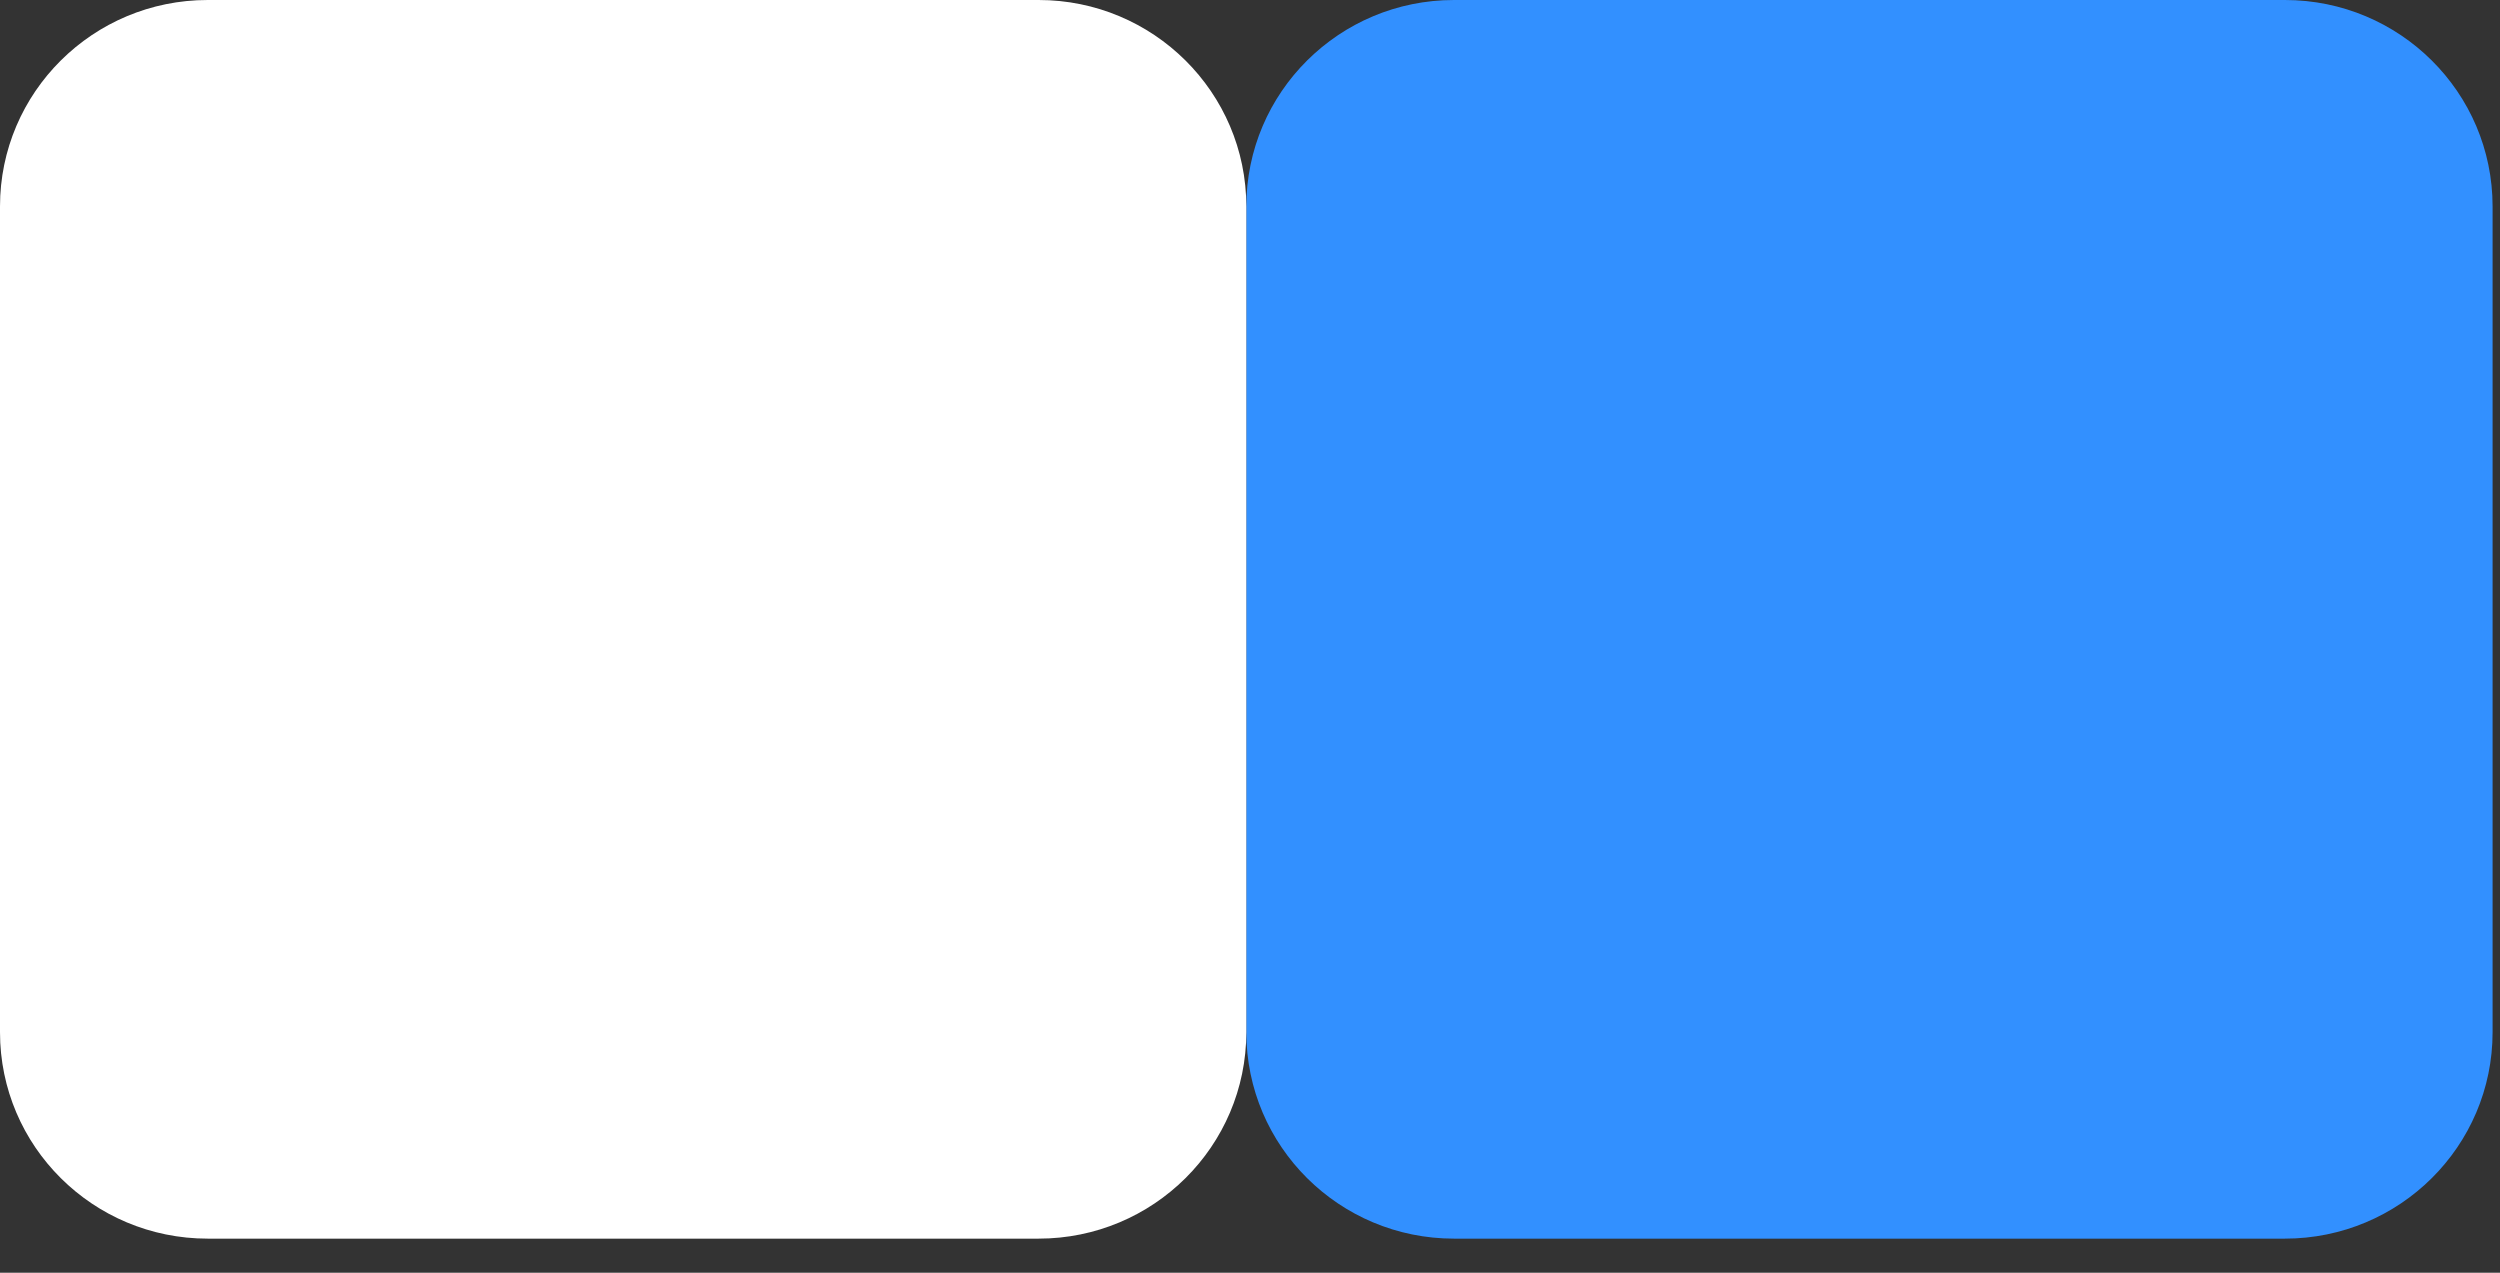
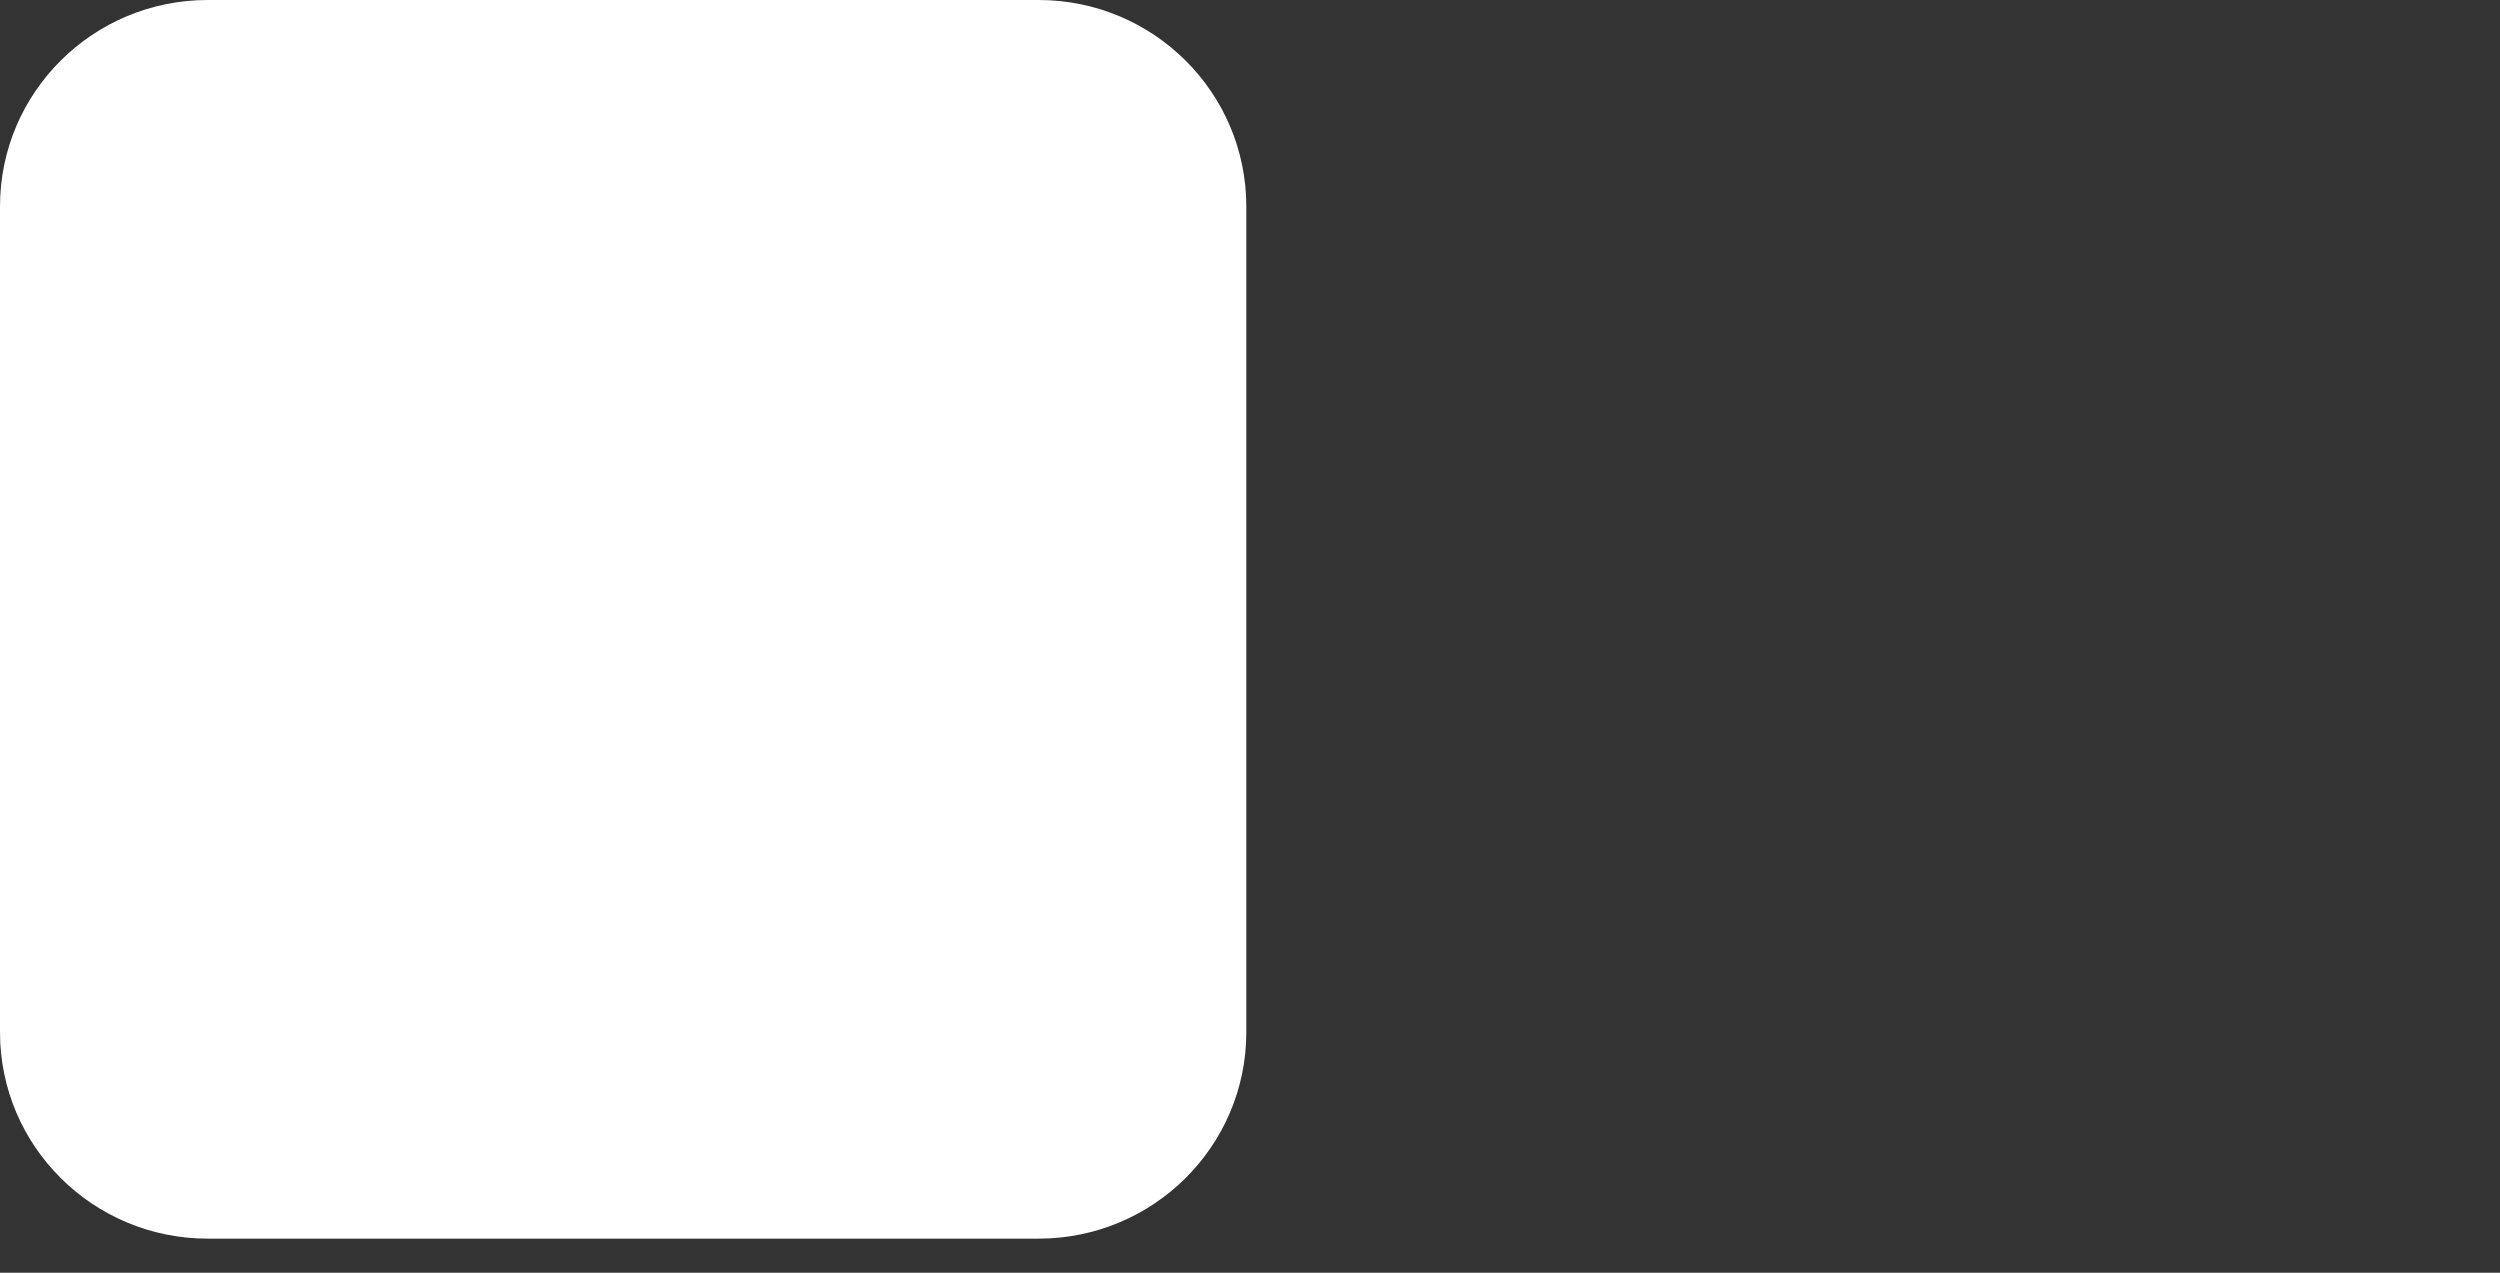
<svg xmlns="http://www.w3.org/2000/svg" width="55" height="28" viewBox="0 0 55 28" fill="none">
  <rect x="0" y="0" width="55" height="28" fill="#333333" stroke="none" />
-   <path d="M27.419 4.542C27.419 2.033 29.465 0 31.988 0H50.267C52.791 0 54.837 2.033 54.837 4.542V22.708C54.837 25.217 52.791 27.25 50.267 27.25H31.988C29.465 27.25 27.419 25.217 27.419 22.708V4.542Z" fill="#3290FF" />
  <path d="M0 4.542C0 2.033 2.046 0 4.57 0H22.849C25.372 0 27.419 2.033 27.419 4.542V22.708C27.419 25.217 25.372 27.25 22.849 27.25H4.57C2.046 27.25 0 25.217 0 22.708V4.542Z" fill="white" />
</svg>